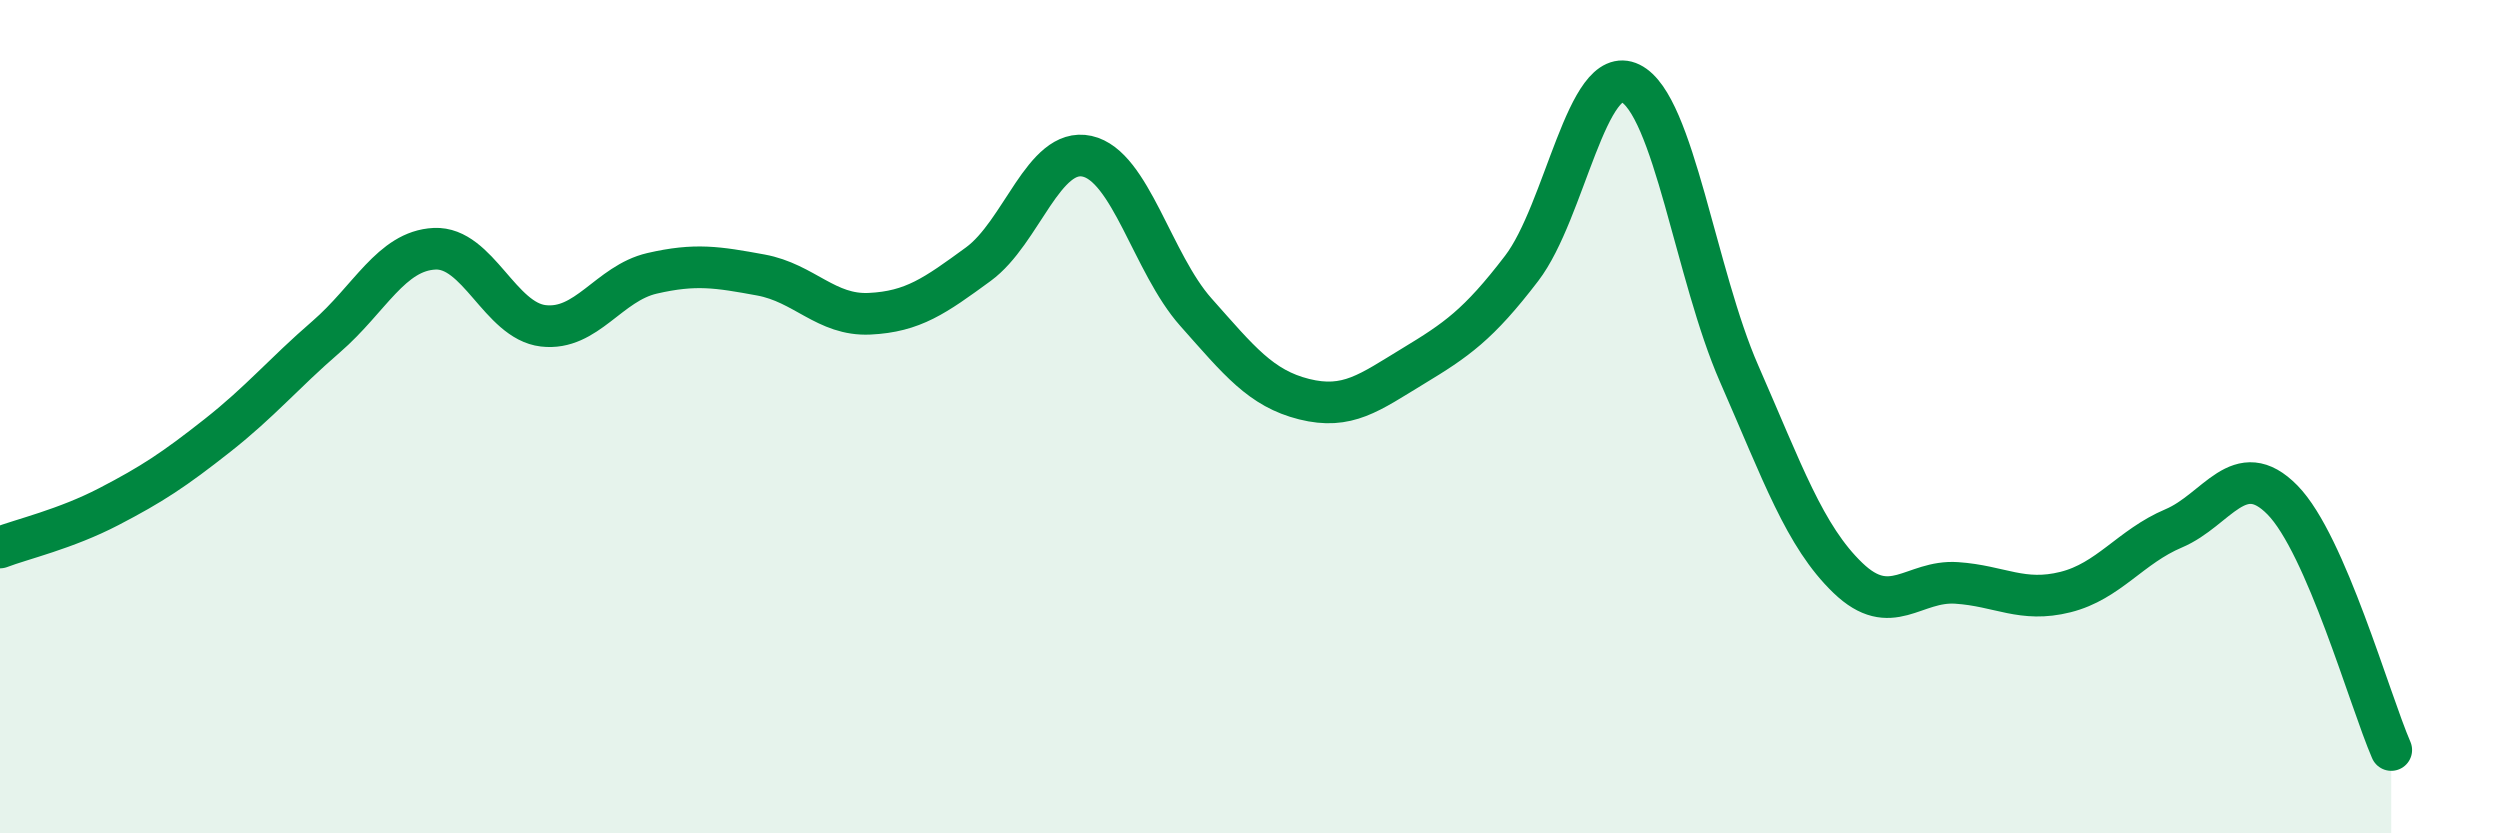
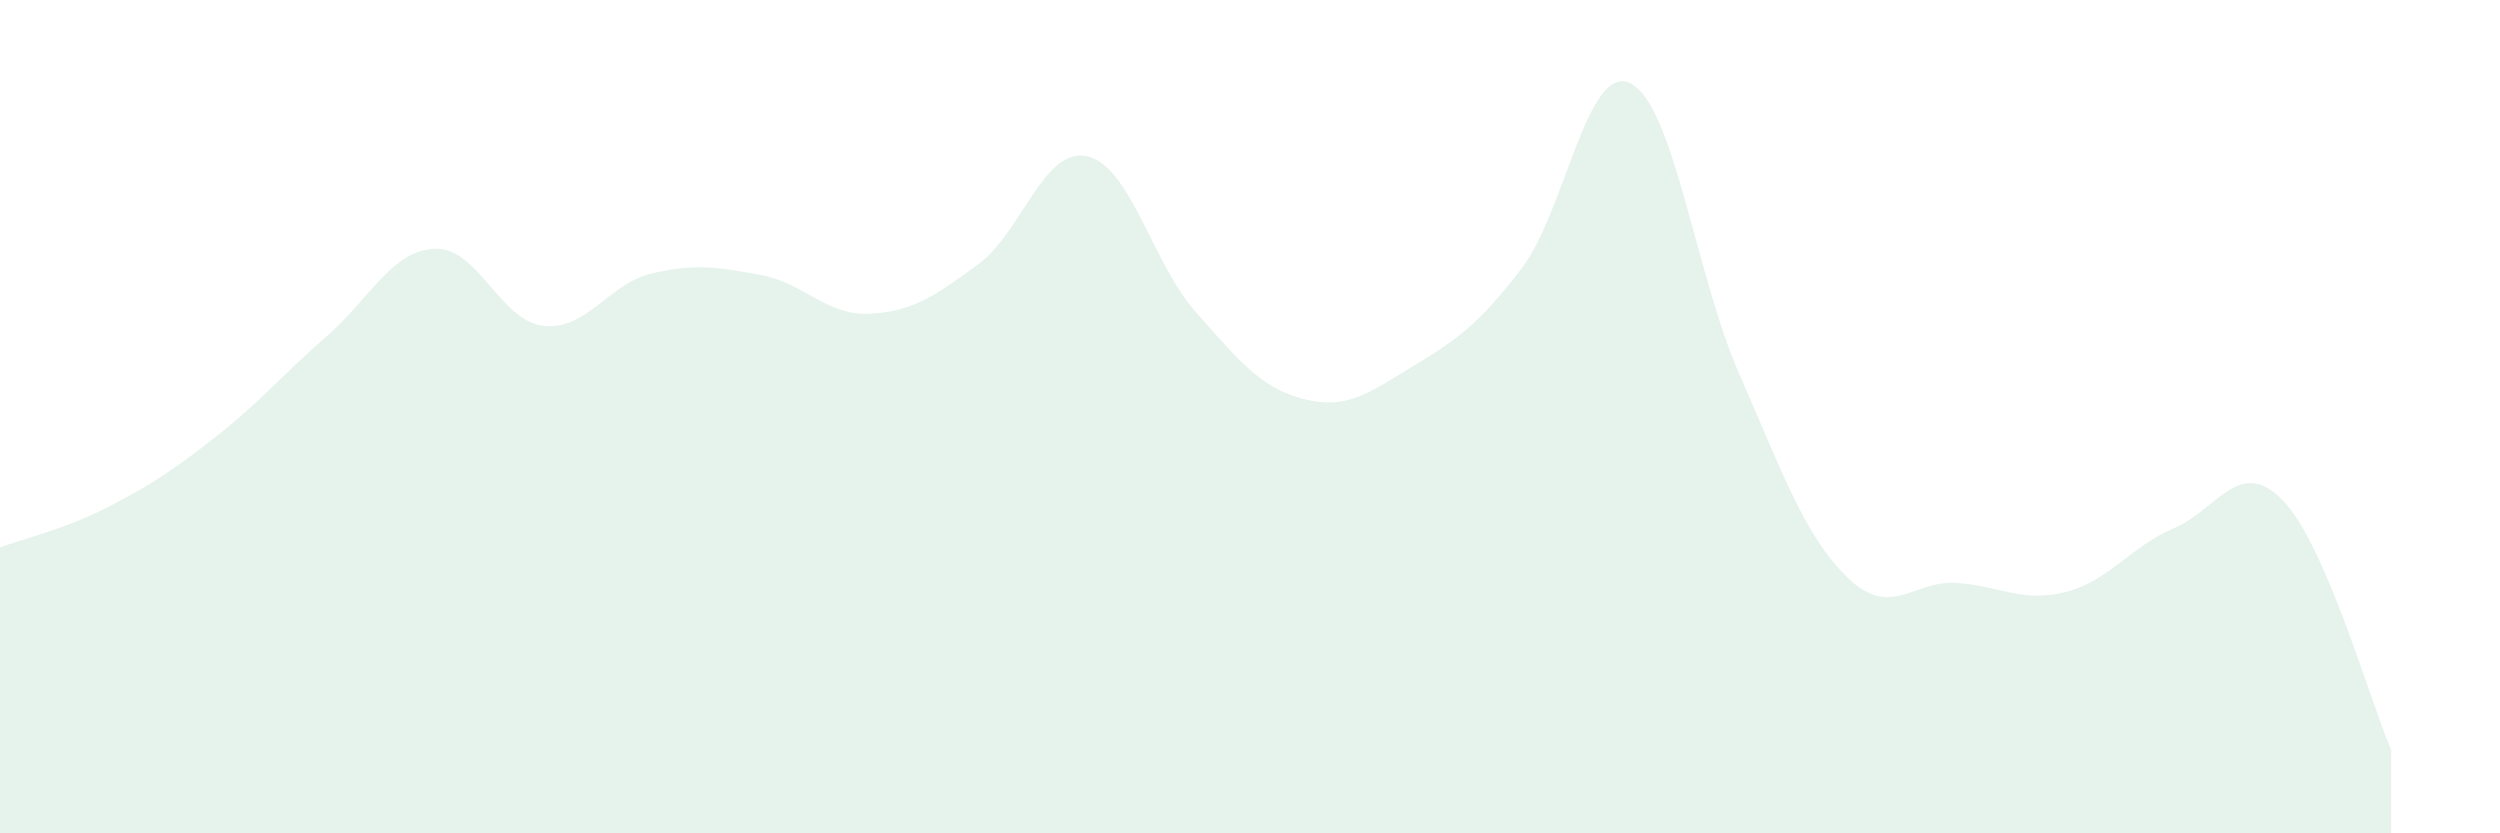
<svg xmlns="http://www.w3.org/2000/svg" width="60" height="20" viewBox="0 0 60 20">
  <path d="M 0,13.14 C 0.52,12.94 1.57,12.7 2.61,12.16 C 3.65,11.62 4.18,11.27 5.22,10.45 C 6.26,9.63 6.79,8.98 7.83,8.08 C 8.87,7.18 9.39,6.02 10.43,5.97 C 11.47,5.92 12,7.7 13.04,7.82 C 14.08,7.94 14.61,6.8 15.65,6.56 C 16.69,6.32 17.22,6.41 18.26,6.6 C 19.3,6.79 19.83,7.58 20.87,7.53 C 21.91,7.48 22.44,7.1 23.48,6.34 C 24.52,5.58 25.05,3.52 26.09,3.75 C 27.13,3.98 27.66,6.32 28.7,7.49 C 29.74,8.66 30.26,9.32 31.3,9.58 C 32.34,9.84 32.87,9.42 33.91,8.79 C 34.95,8.16 35.48,7.8 36.52,6.44 C 37.56,5.08 38.09,1.49 39.13,2 C 40.17,2.51 40.7,6.6 41.74,8.97 C 42.78,11.34 43.31,12.87 44.35,13.87 C 45.39,14.87 45.92,13.92 46.96,13.99 C 48,14.06 48.53,14.47 49.57,14.21 C 50.61,13.95 51.13,13.12 52.17,12.68 C 53.21,12.24 53.74,10.94 54.78,12 C 55.82,13.06 56.87,16.8 57.39,18L57.39 20L0 20Z" fill="#008740" opacity="0.1" stroke-linecap="round" stroke-linejoin="round" />
-   <path d="M 0,13.14 C 0.52,12.94 1.57,12.7 2.61,12.16 C 3.65,11.62 4.18,11.27 5.22,10.45 C 6.26,9.63 6.79,8.98 7.83,8.08 C 8.87,7.18 9.39,6.02 10.43,5.97 C 11.47,5.92 12,7.7 13.04,7.82 C 14.08,7.94 14.61,6.8 15.65,6.56 C 16.69,6.32 17.22,6.41 18.26,6.6 C 19.3,6.79 19.83,7.58 20.87,7.53 C 21.91,7.48 22.44,7.1 23.48,6.34 C 24.52,5.58 25.05,3.52 26.09,3.75 C 27.13,3.98 27.66,6.32 28.7,7.49 C 29.74,8.66 30.26,9.32 31.3,9.58 C 32.34,9.84 32.87,9.42 33.91,8.79 C 34.95,8.16 35.48,7.8 36.52,6.44 C 37.56,5.08 38.09,1.49 39.13,2 C 40.17,2.51 40.7,6.6 41.74,8.97 C 42.78,11.34 43.31,12.87 44.35,13.87 C 45.39,14.87 45.92,13.92 46.96,13.99 C 48,14.06 48.53,14.47 49.57,14.21 C 50.61,13.95 51.13,13.12 52.17,12.68 C 53.21,12.24 53.74,10.94 54.78,12 C 55.82,13.06 56.87,16.8 57.39,18" stroke="#008740" stroke-width="1" fill="none" stroke-linecap="round" stroke-linejoin="round" />
</svg>